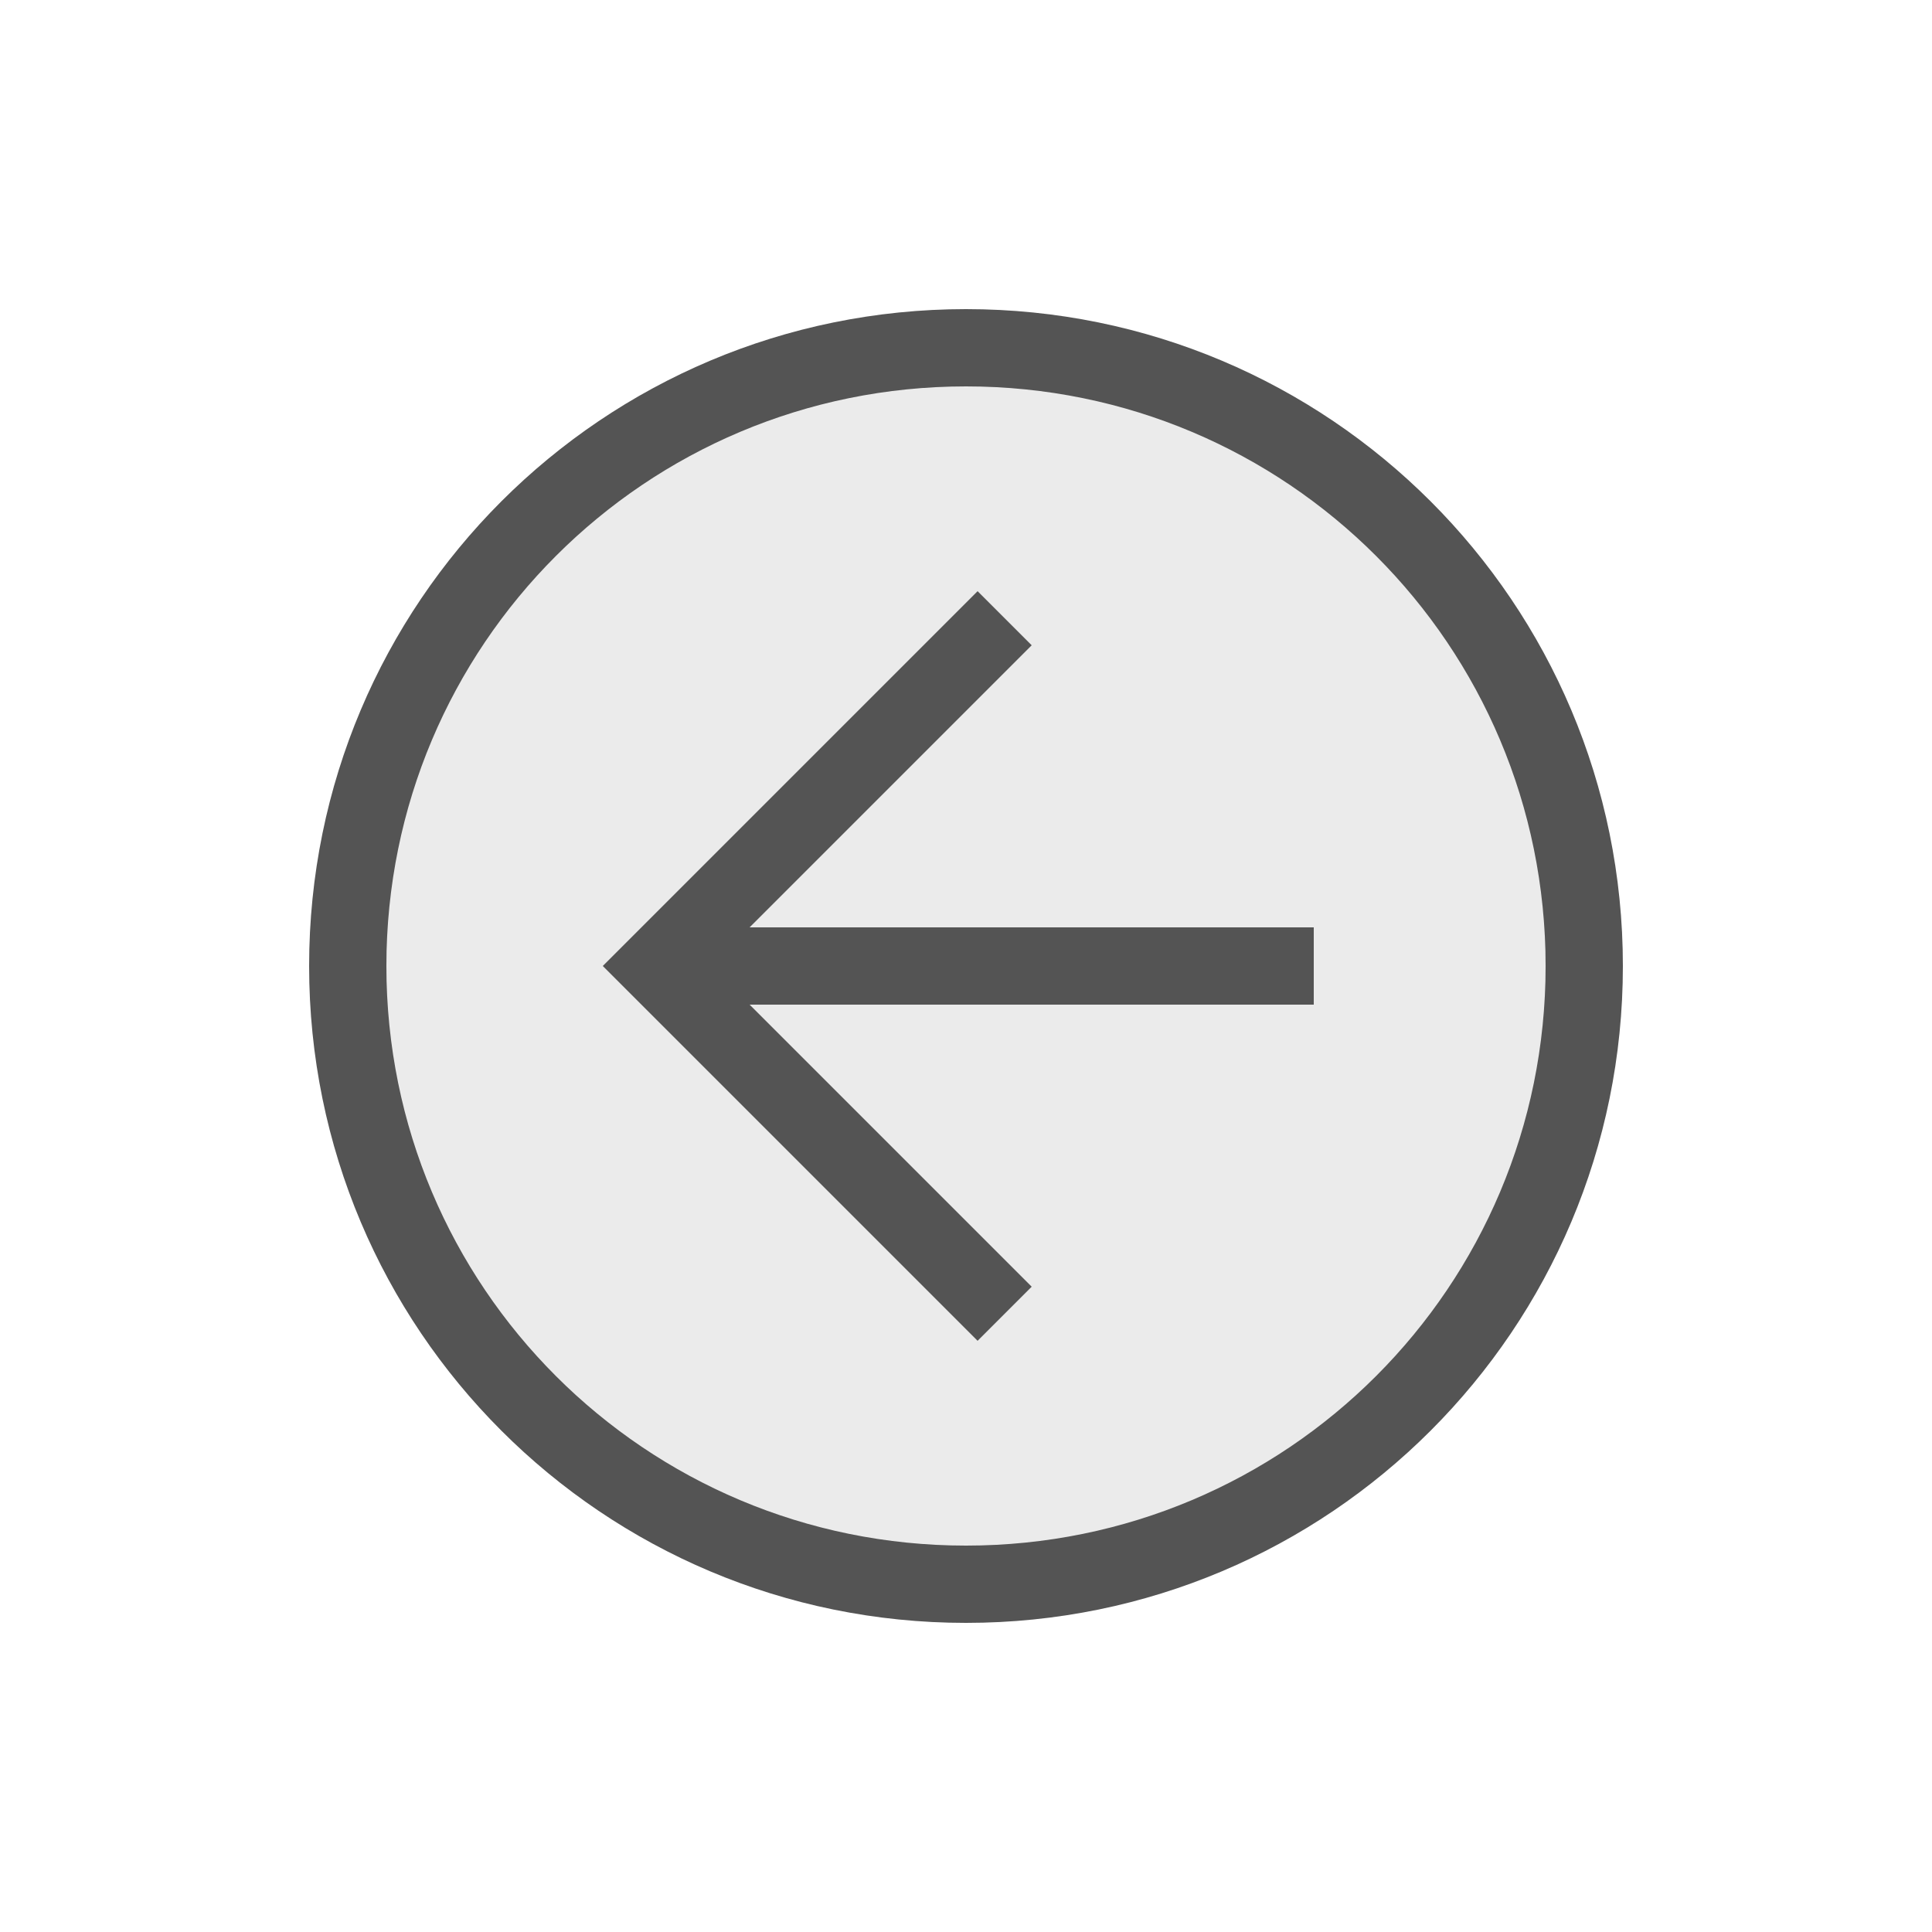
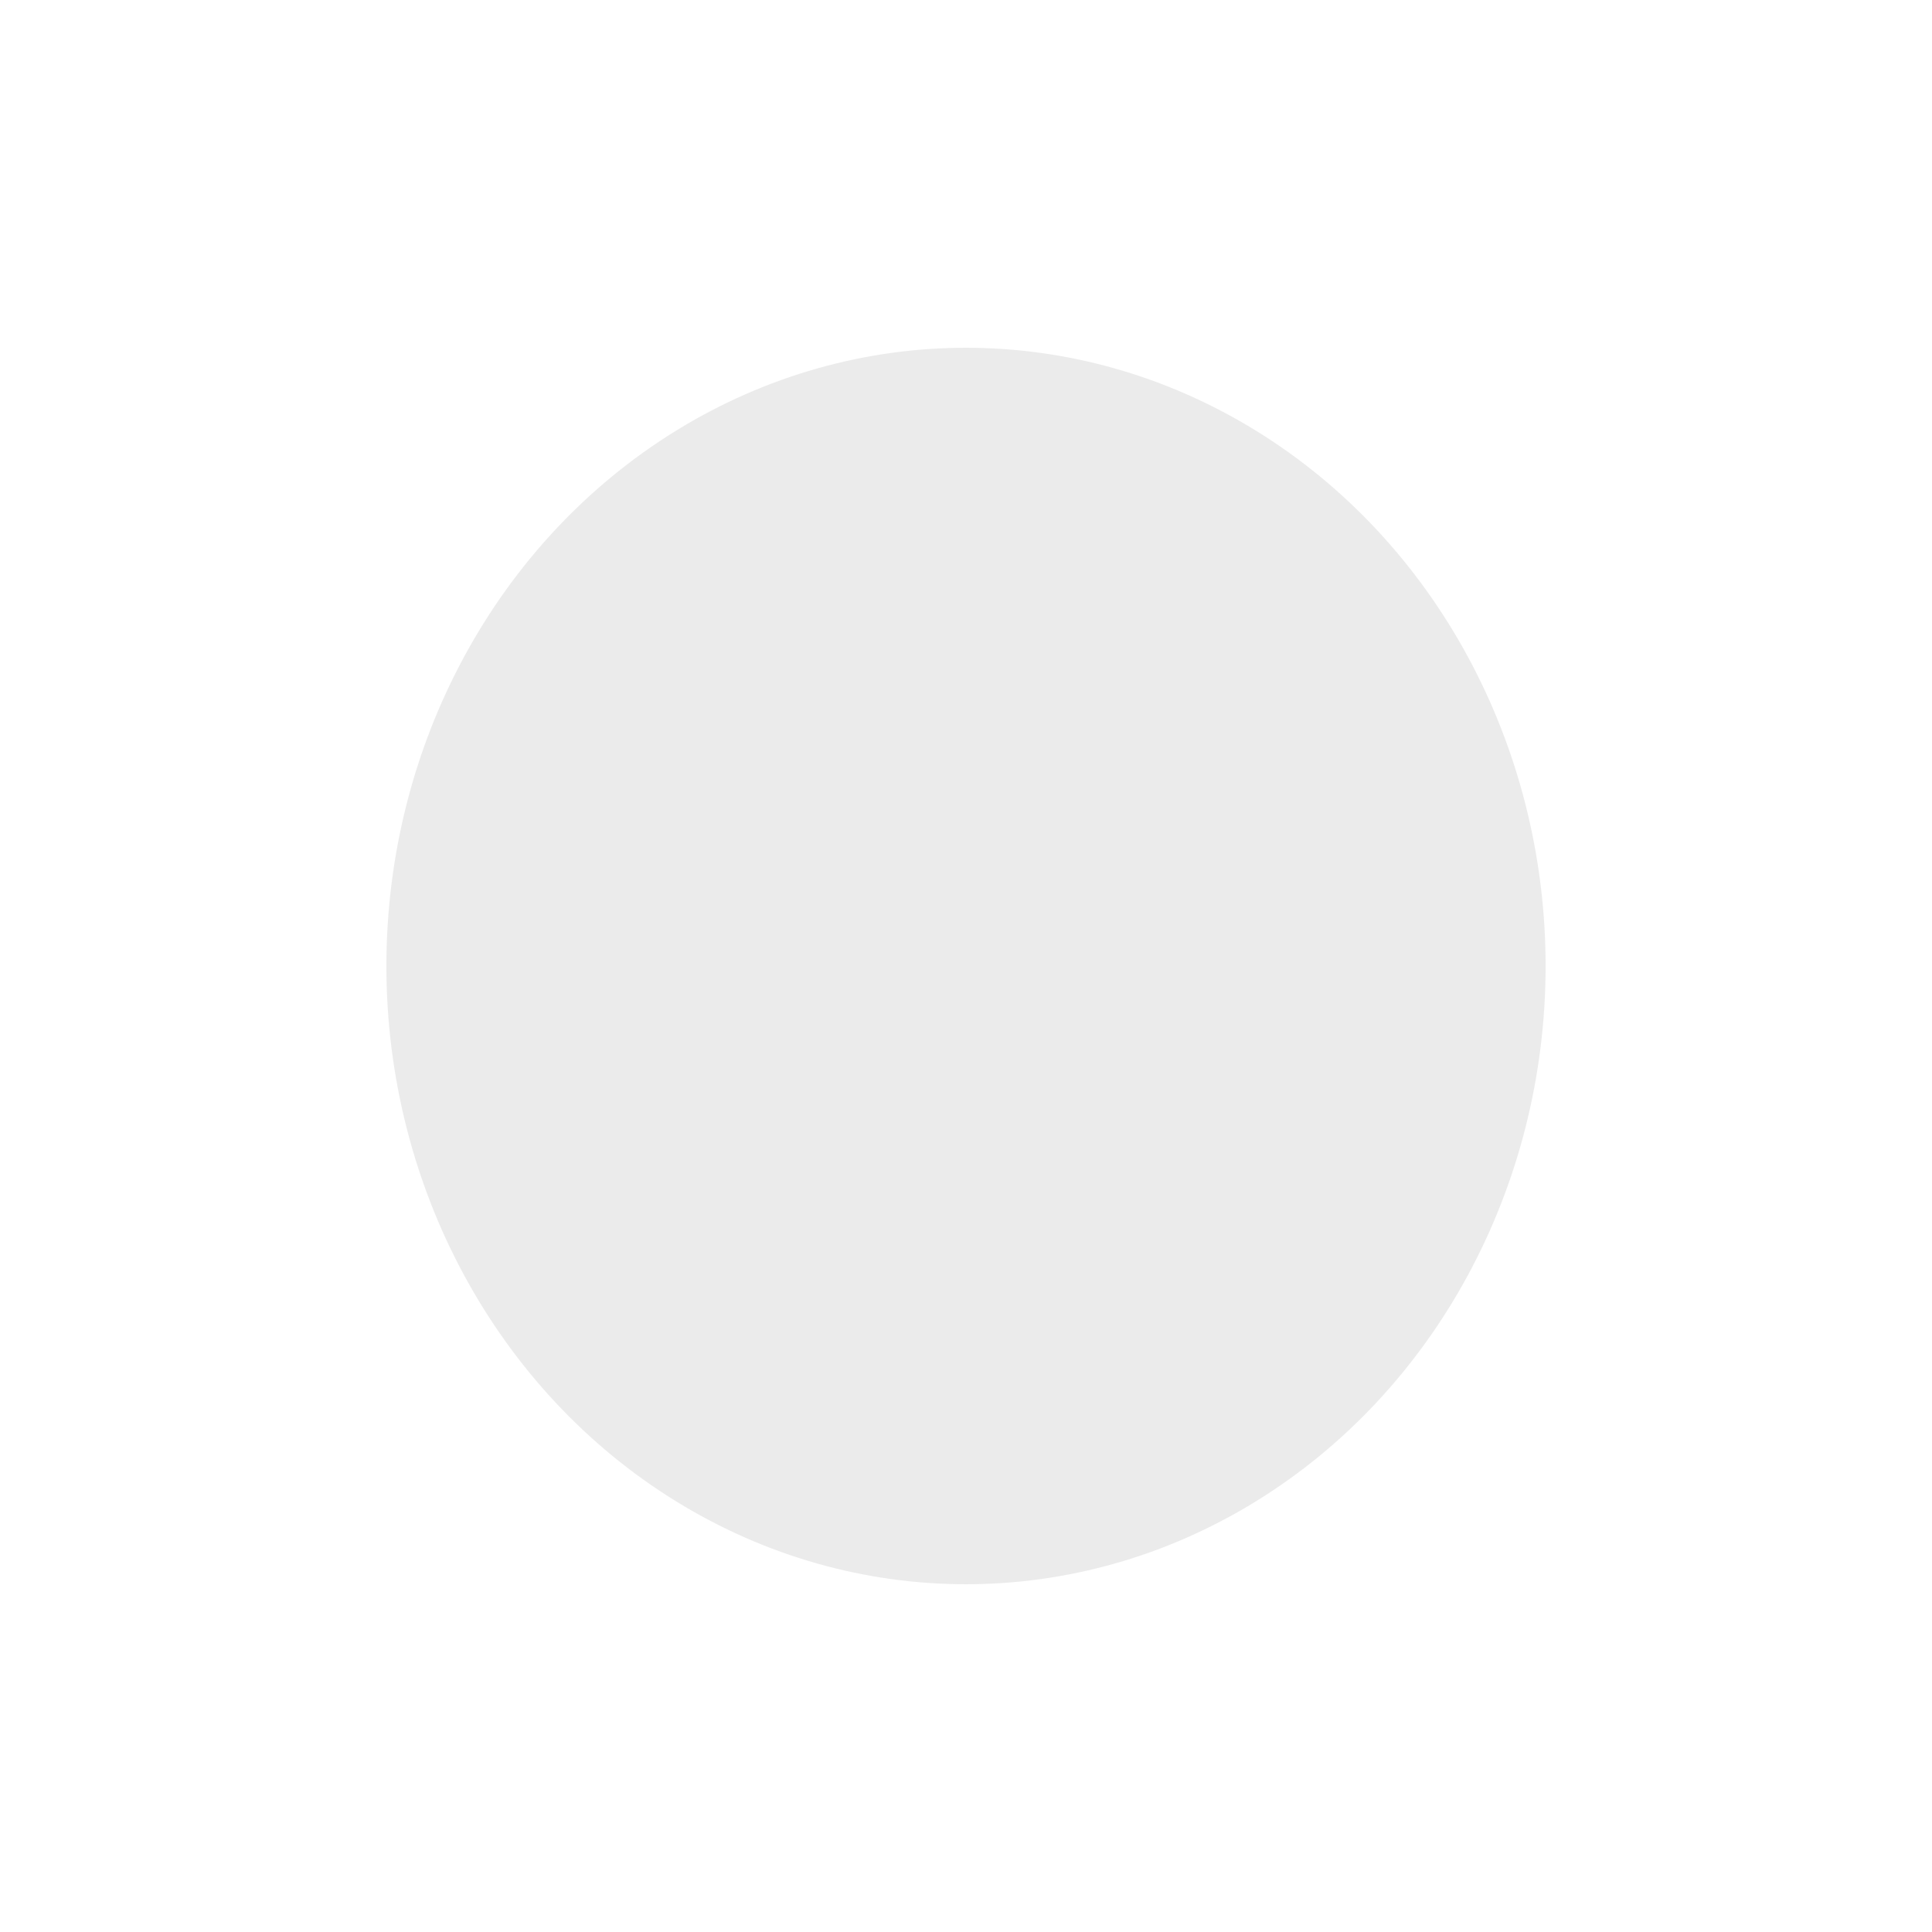
<svg xmlns="http://www.w3.org/2000/svg" width="50" height="50" viewBox="0 0 50 50" fill="none">
  <ellipse cx="15" cy="16" rx="15" ry="16" transform="matrix(-1 0 0 1 40 9)" fill="#D9D9D9" fill-opacity="0.5" />
-   <path d="M25 42C15.6 42 8 34.4 8 25C8 15.6 15.6 8 25 8C34.4 8 42 15.6 42 25C42 34.4 34.4 42 25 42ZM25 10C16.7 10 10 16.7 10 25C10 33.3 16.7 40 25 40C33.3 40 40 33.3 40 25C40 16.7 33.3 10 25 10Z" fill="#545454" />
-   <path d="M25.3 34.7L15.6 25L25.3 15.3L26.7 16.7L18.4 25L26.7 33.3L25.3 34.7Z" fill="#545454" />
-   <path d="M17 24H34V26H17V24Z" fill="#545454" />
</svg>